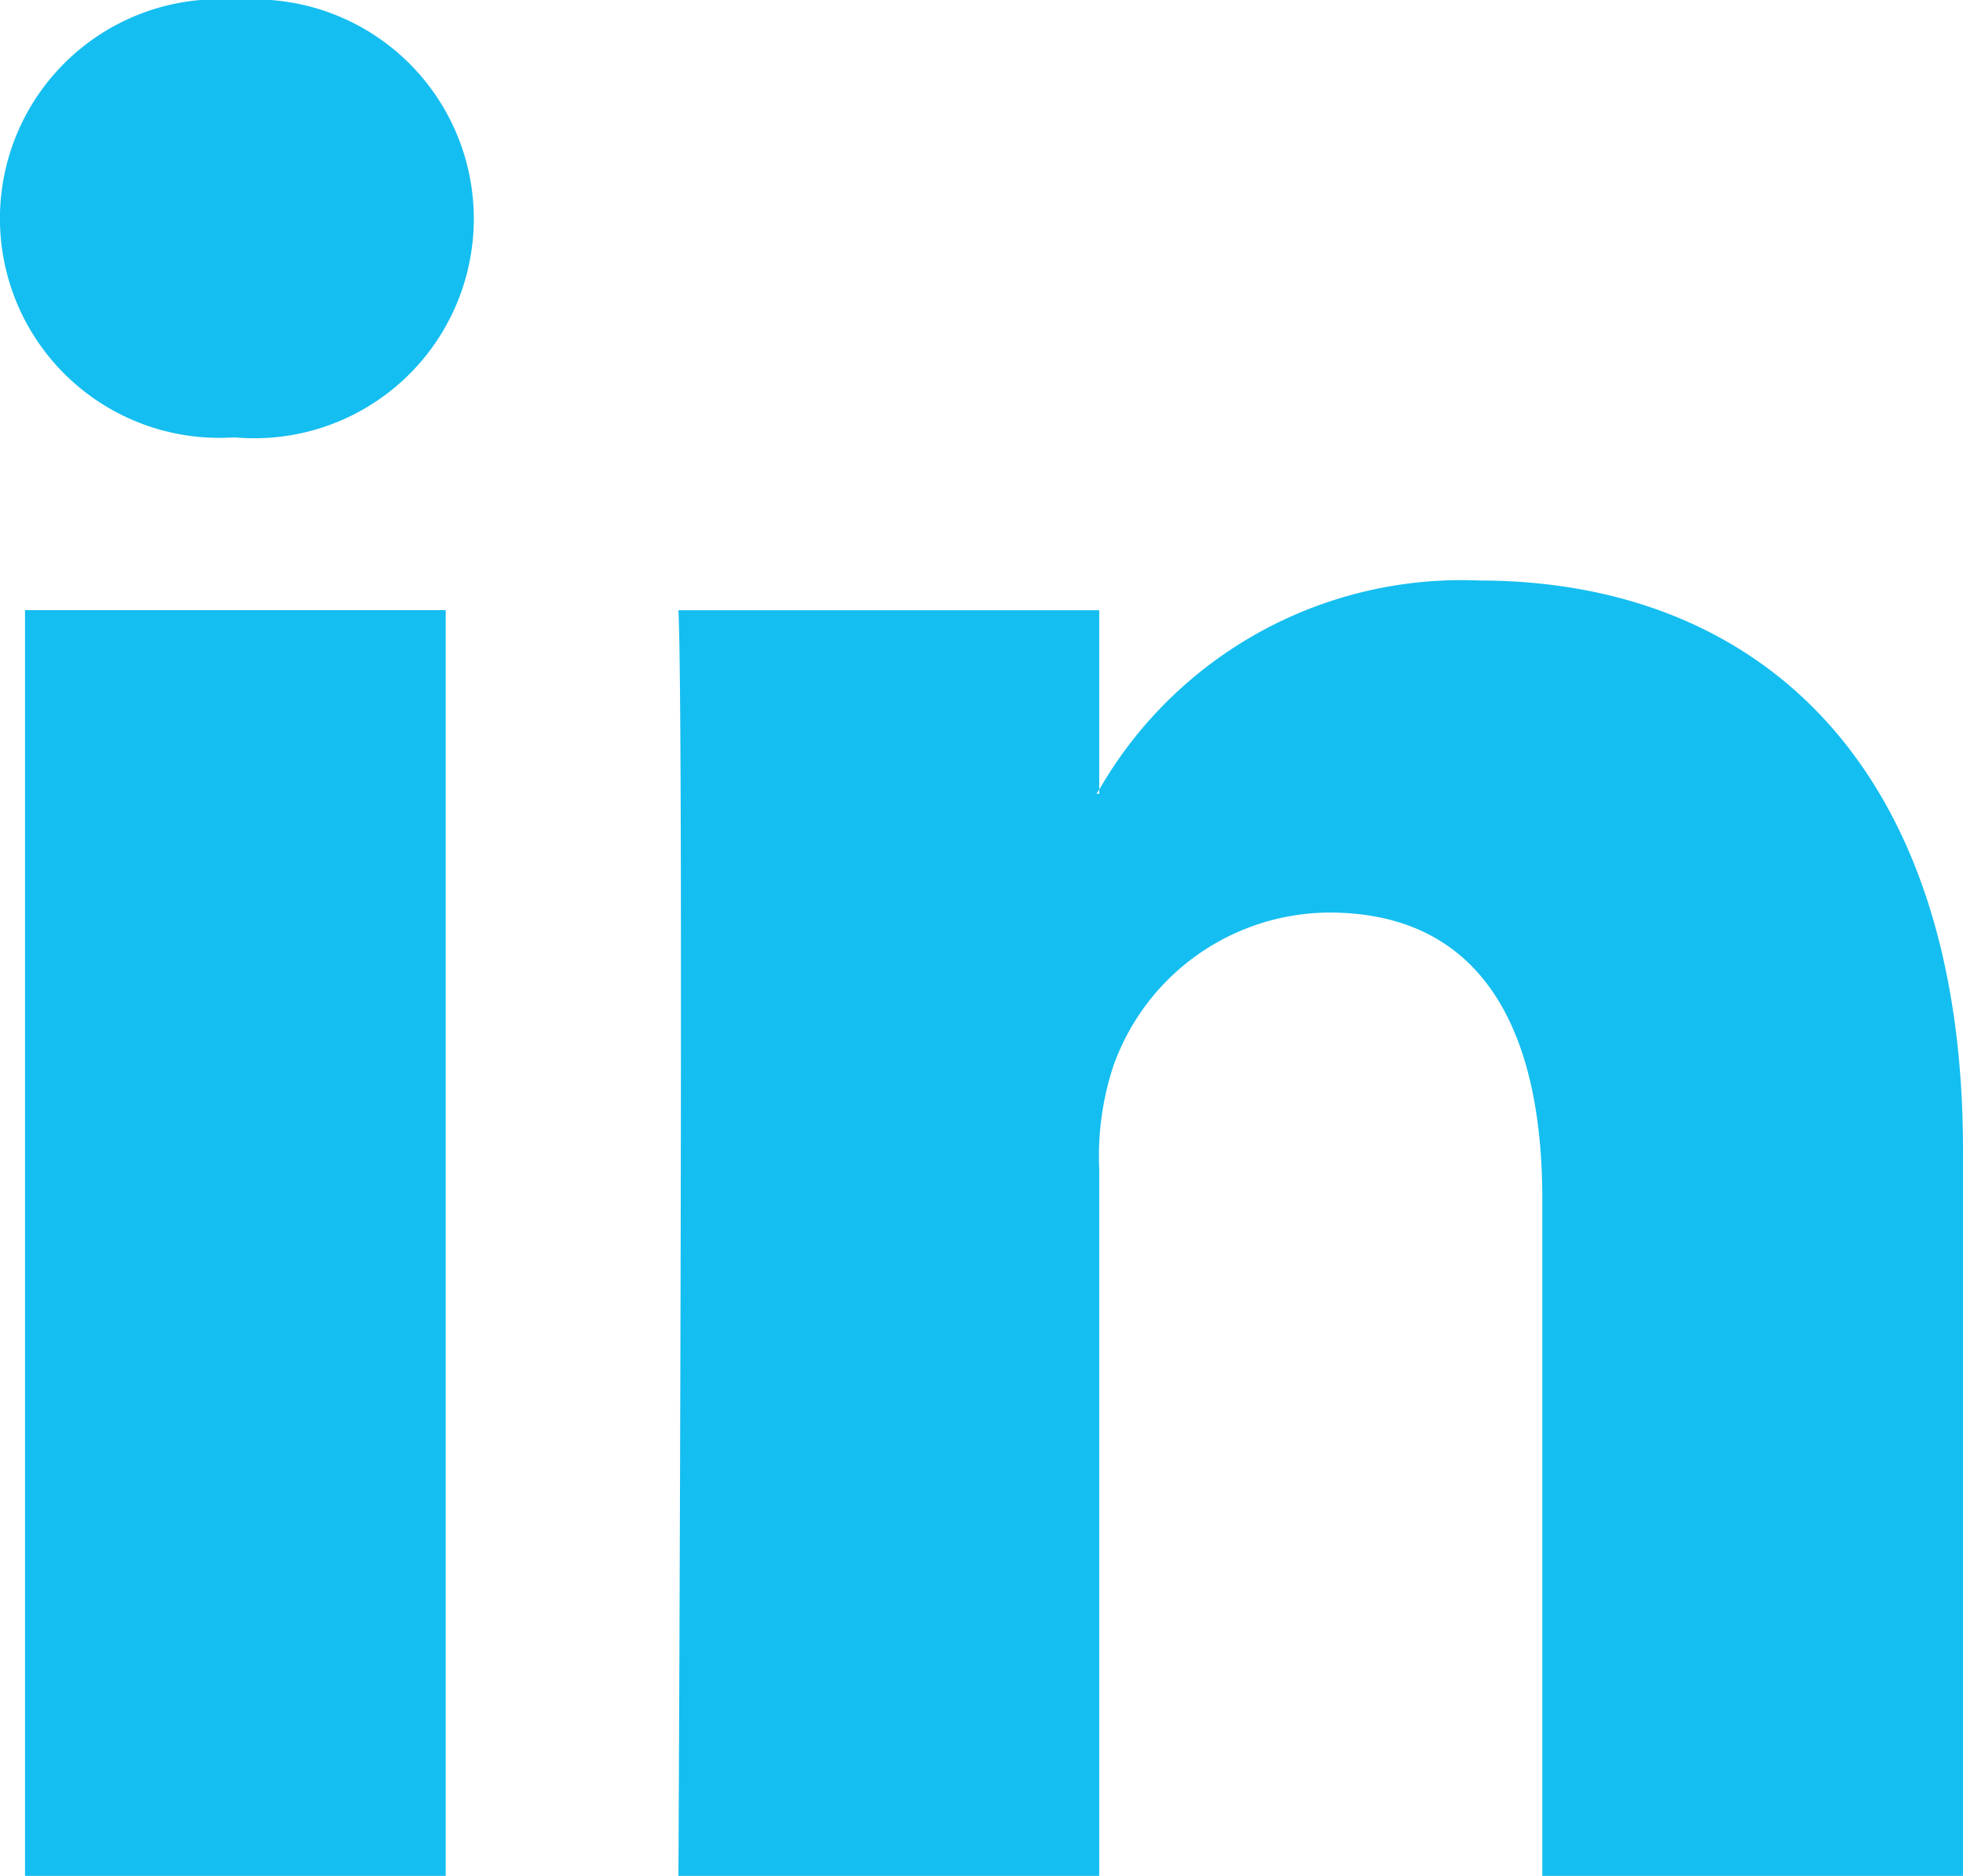
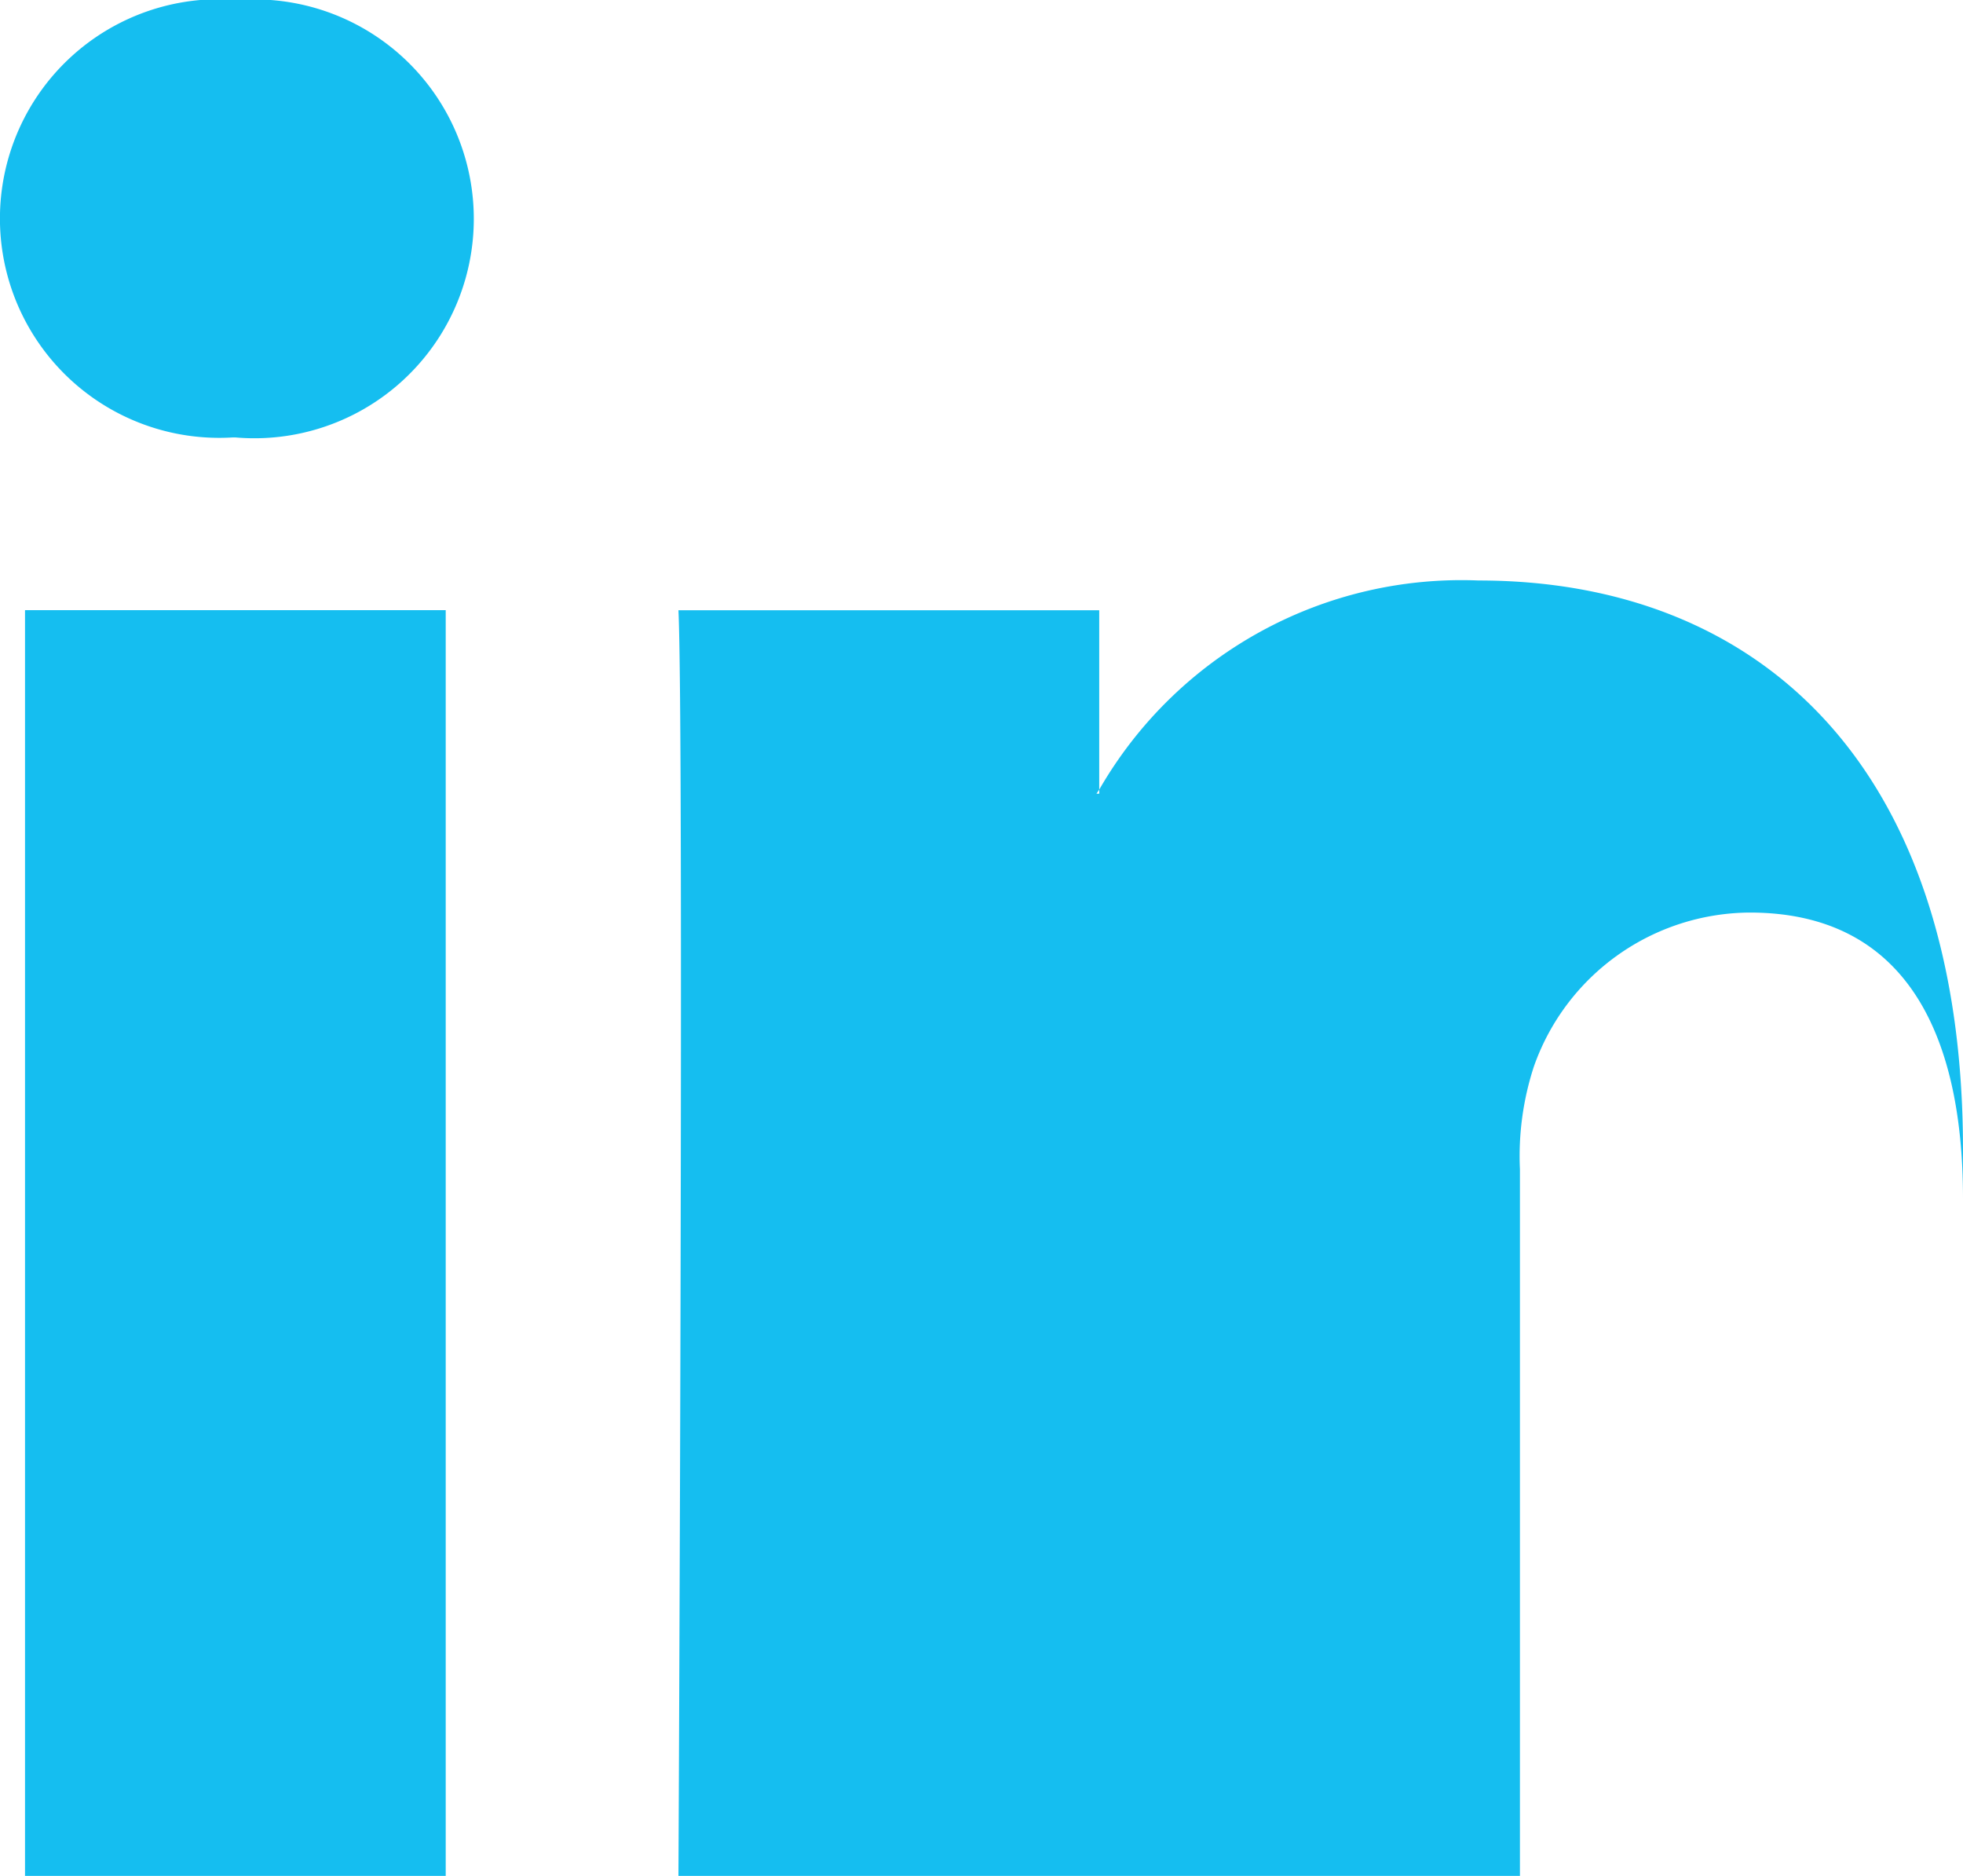
<svg xmlns="http://www.w3.org/2000/svg" width="20.792" height="19.868" viewBox="0 0 20.792 19.868">
  <g id="Group_1787" data-name="Group 1787" transform="translate(0 -9.558)">
-     <path id="LinkedIn" d="M20.792,21.739v7.687H16.336V22.254c0-1.8-.645-3.031-2.258-3.031a2.438,2.438,0,0,0-2.287,1.63,3.049,3.049,0,0,0-.148,1.087v7.487H7.186s.06-12.147,0-13.406h4.457v1.9c-.009.014-.021.03-.029.043h.029v-.043a4.426,4.426,0,0,1,4.017-2.215C18.593,15.705,20.792,17.621,20.792,21.739ZM2.523,9.558a2.323,2.323,0,1,0-.059,4.633h.03a2.324,2.324,0,1,0,.029-4.633ZM.265,29.426H4.721V16.02H.265Z" transform="translate(0 0)" fill="#15bef0" />
+     <path id="LinkedIn" d="M20.792,21.739v7.687V22.254c0-1.8-.645-3.031-2.258-3.031a2.438,2.438,0,0,0-2.287,1.63,3.049,3.049,0,0,0-.148,1.087v7.487H7.186s.06-12.147,0-13.406h4.457v1.9c-.009.014-.021.03-.029.043h.029v-.043a4.426,4.426,0,0,1,4.017-2.215C18.593,15.705,20.792,17.621,20.792,21.739ZM2.523,9.558a2.323,2.323,0,1,0-.059,4.633h.03a2.324,2.324,0,1,0,.029-4.633ZM.265,29.426H4.721V16.02H.265Z" transform="translate(0 0)" fill="#15bef0" />
  </g>
</svg>